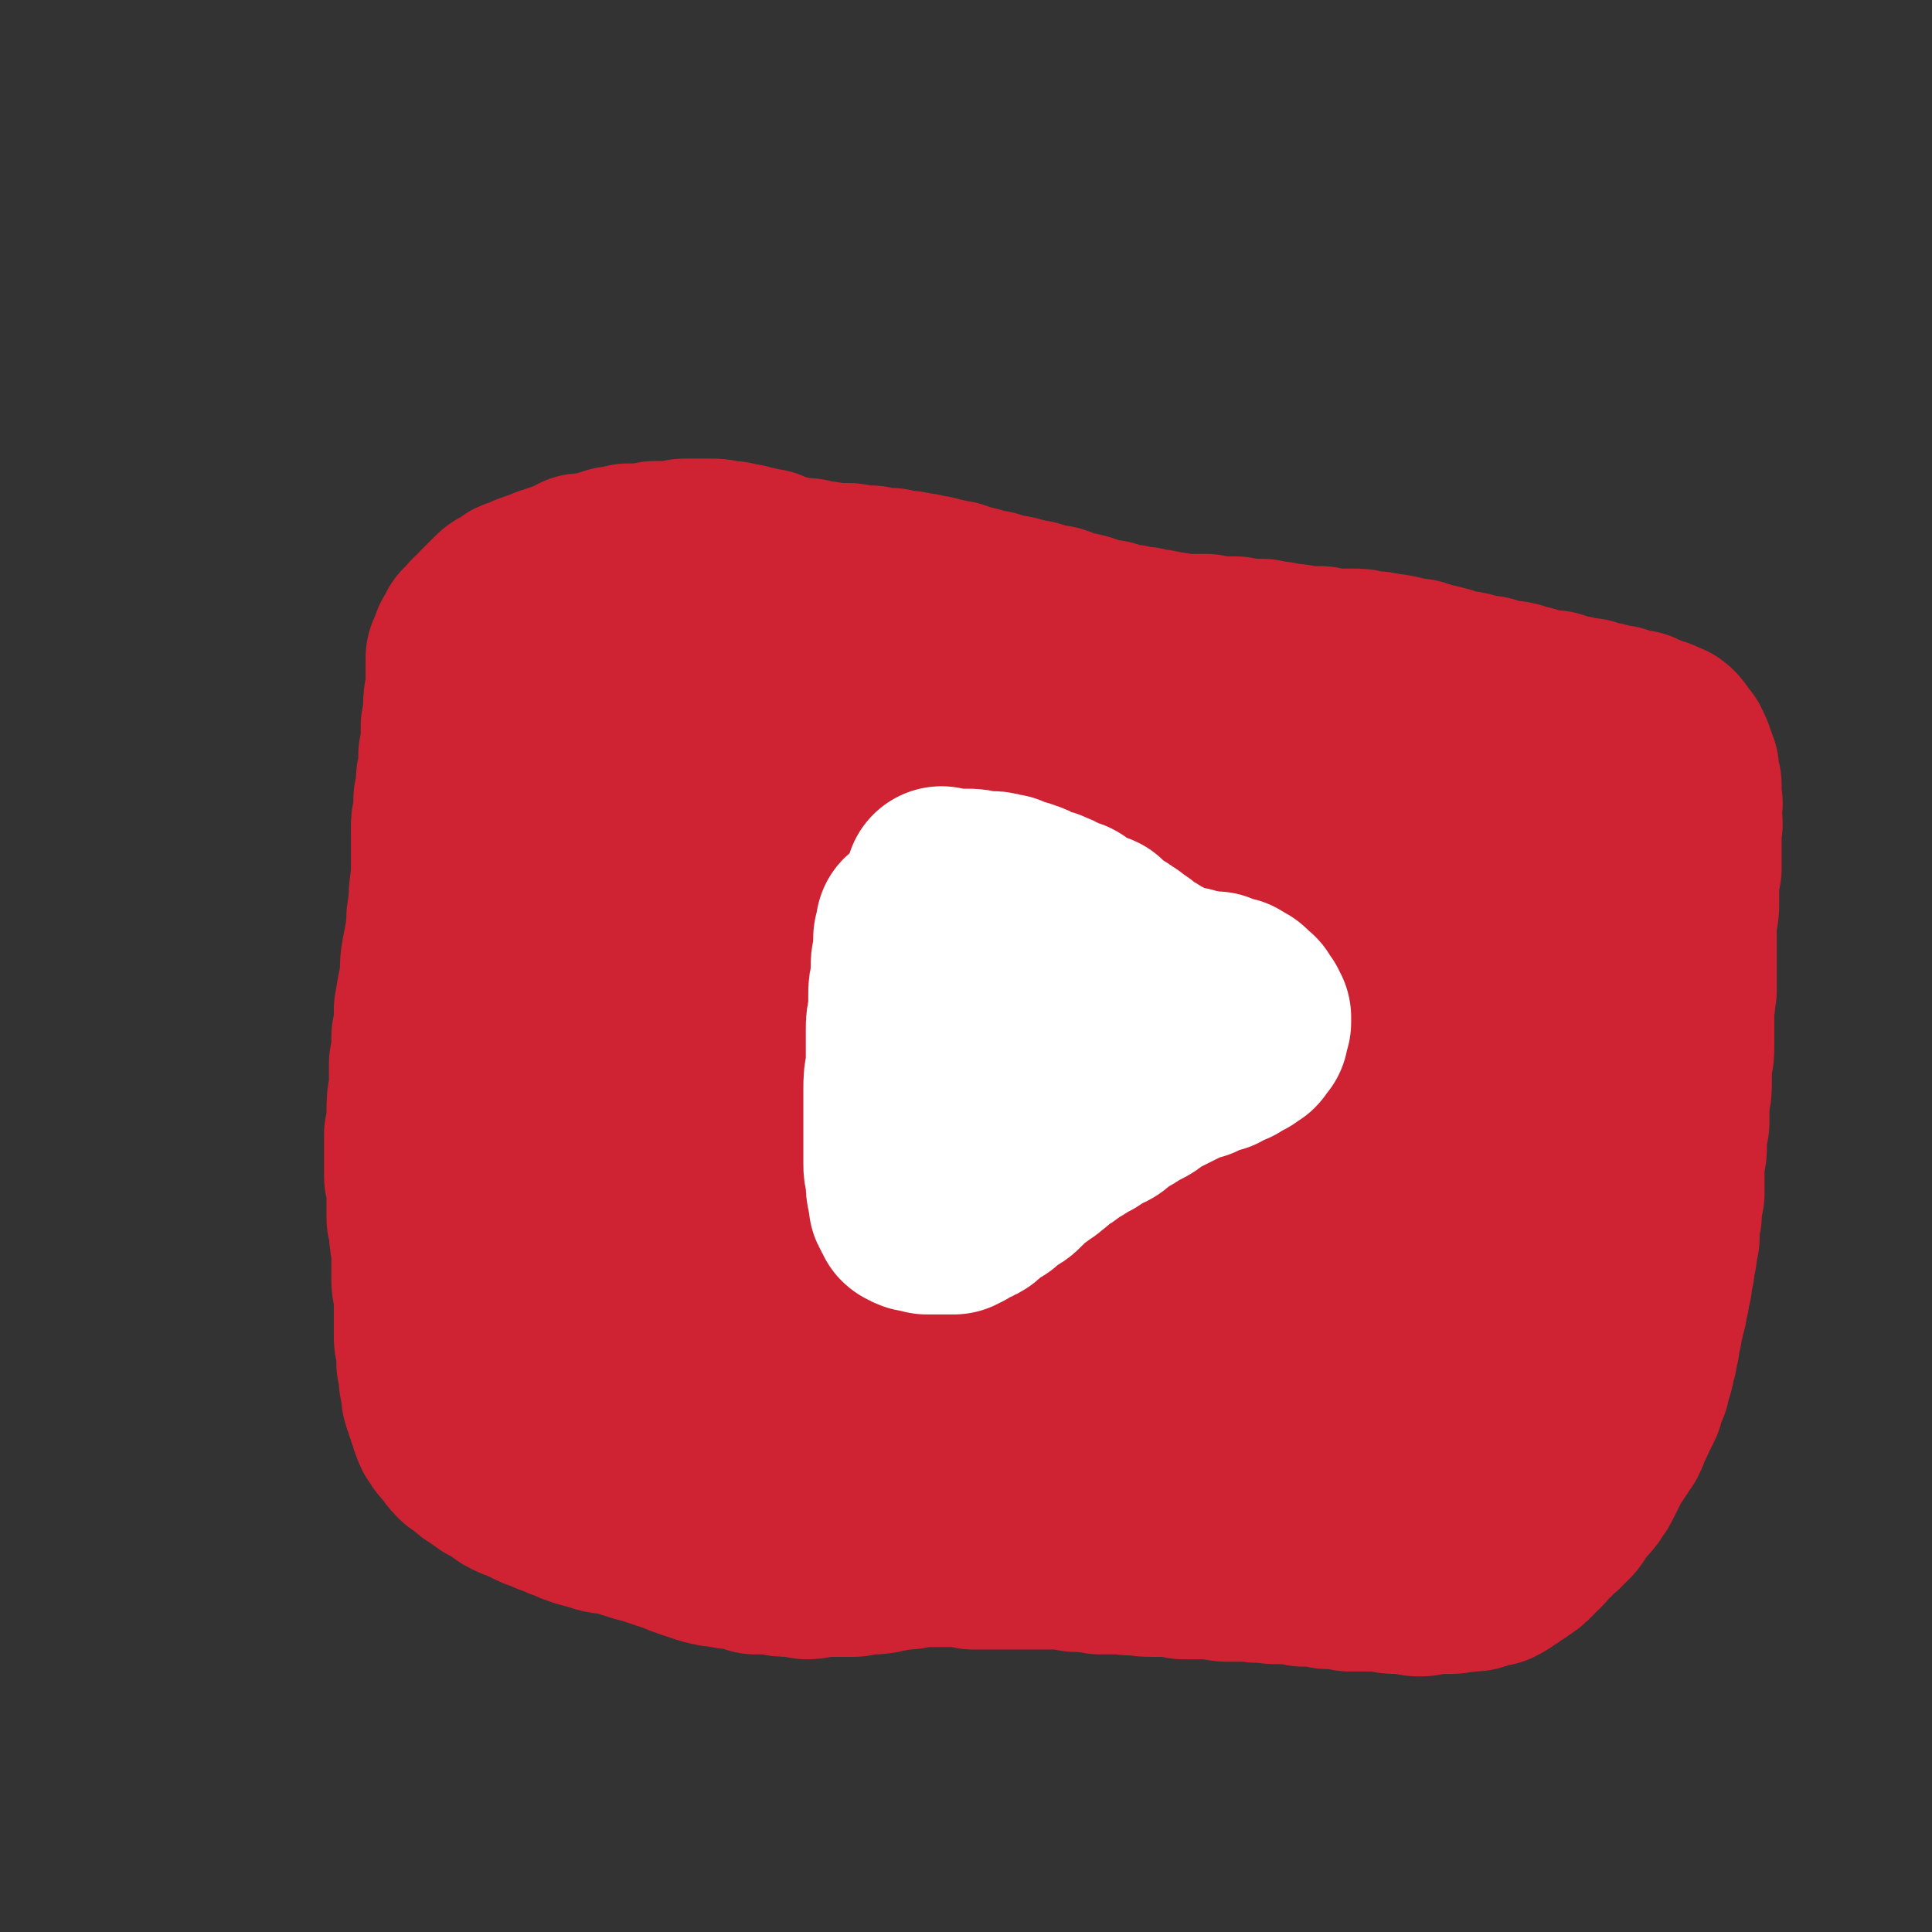
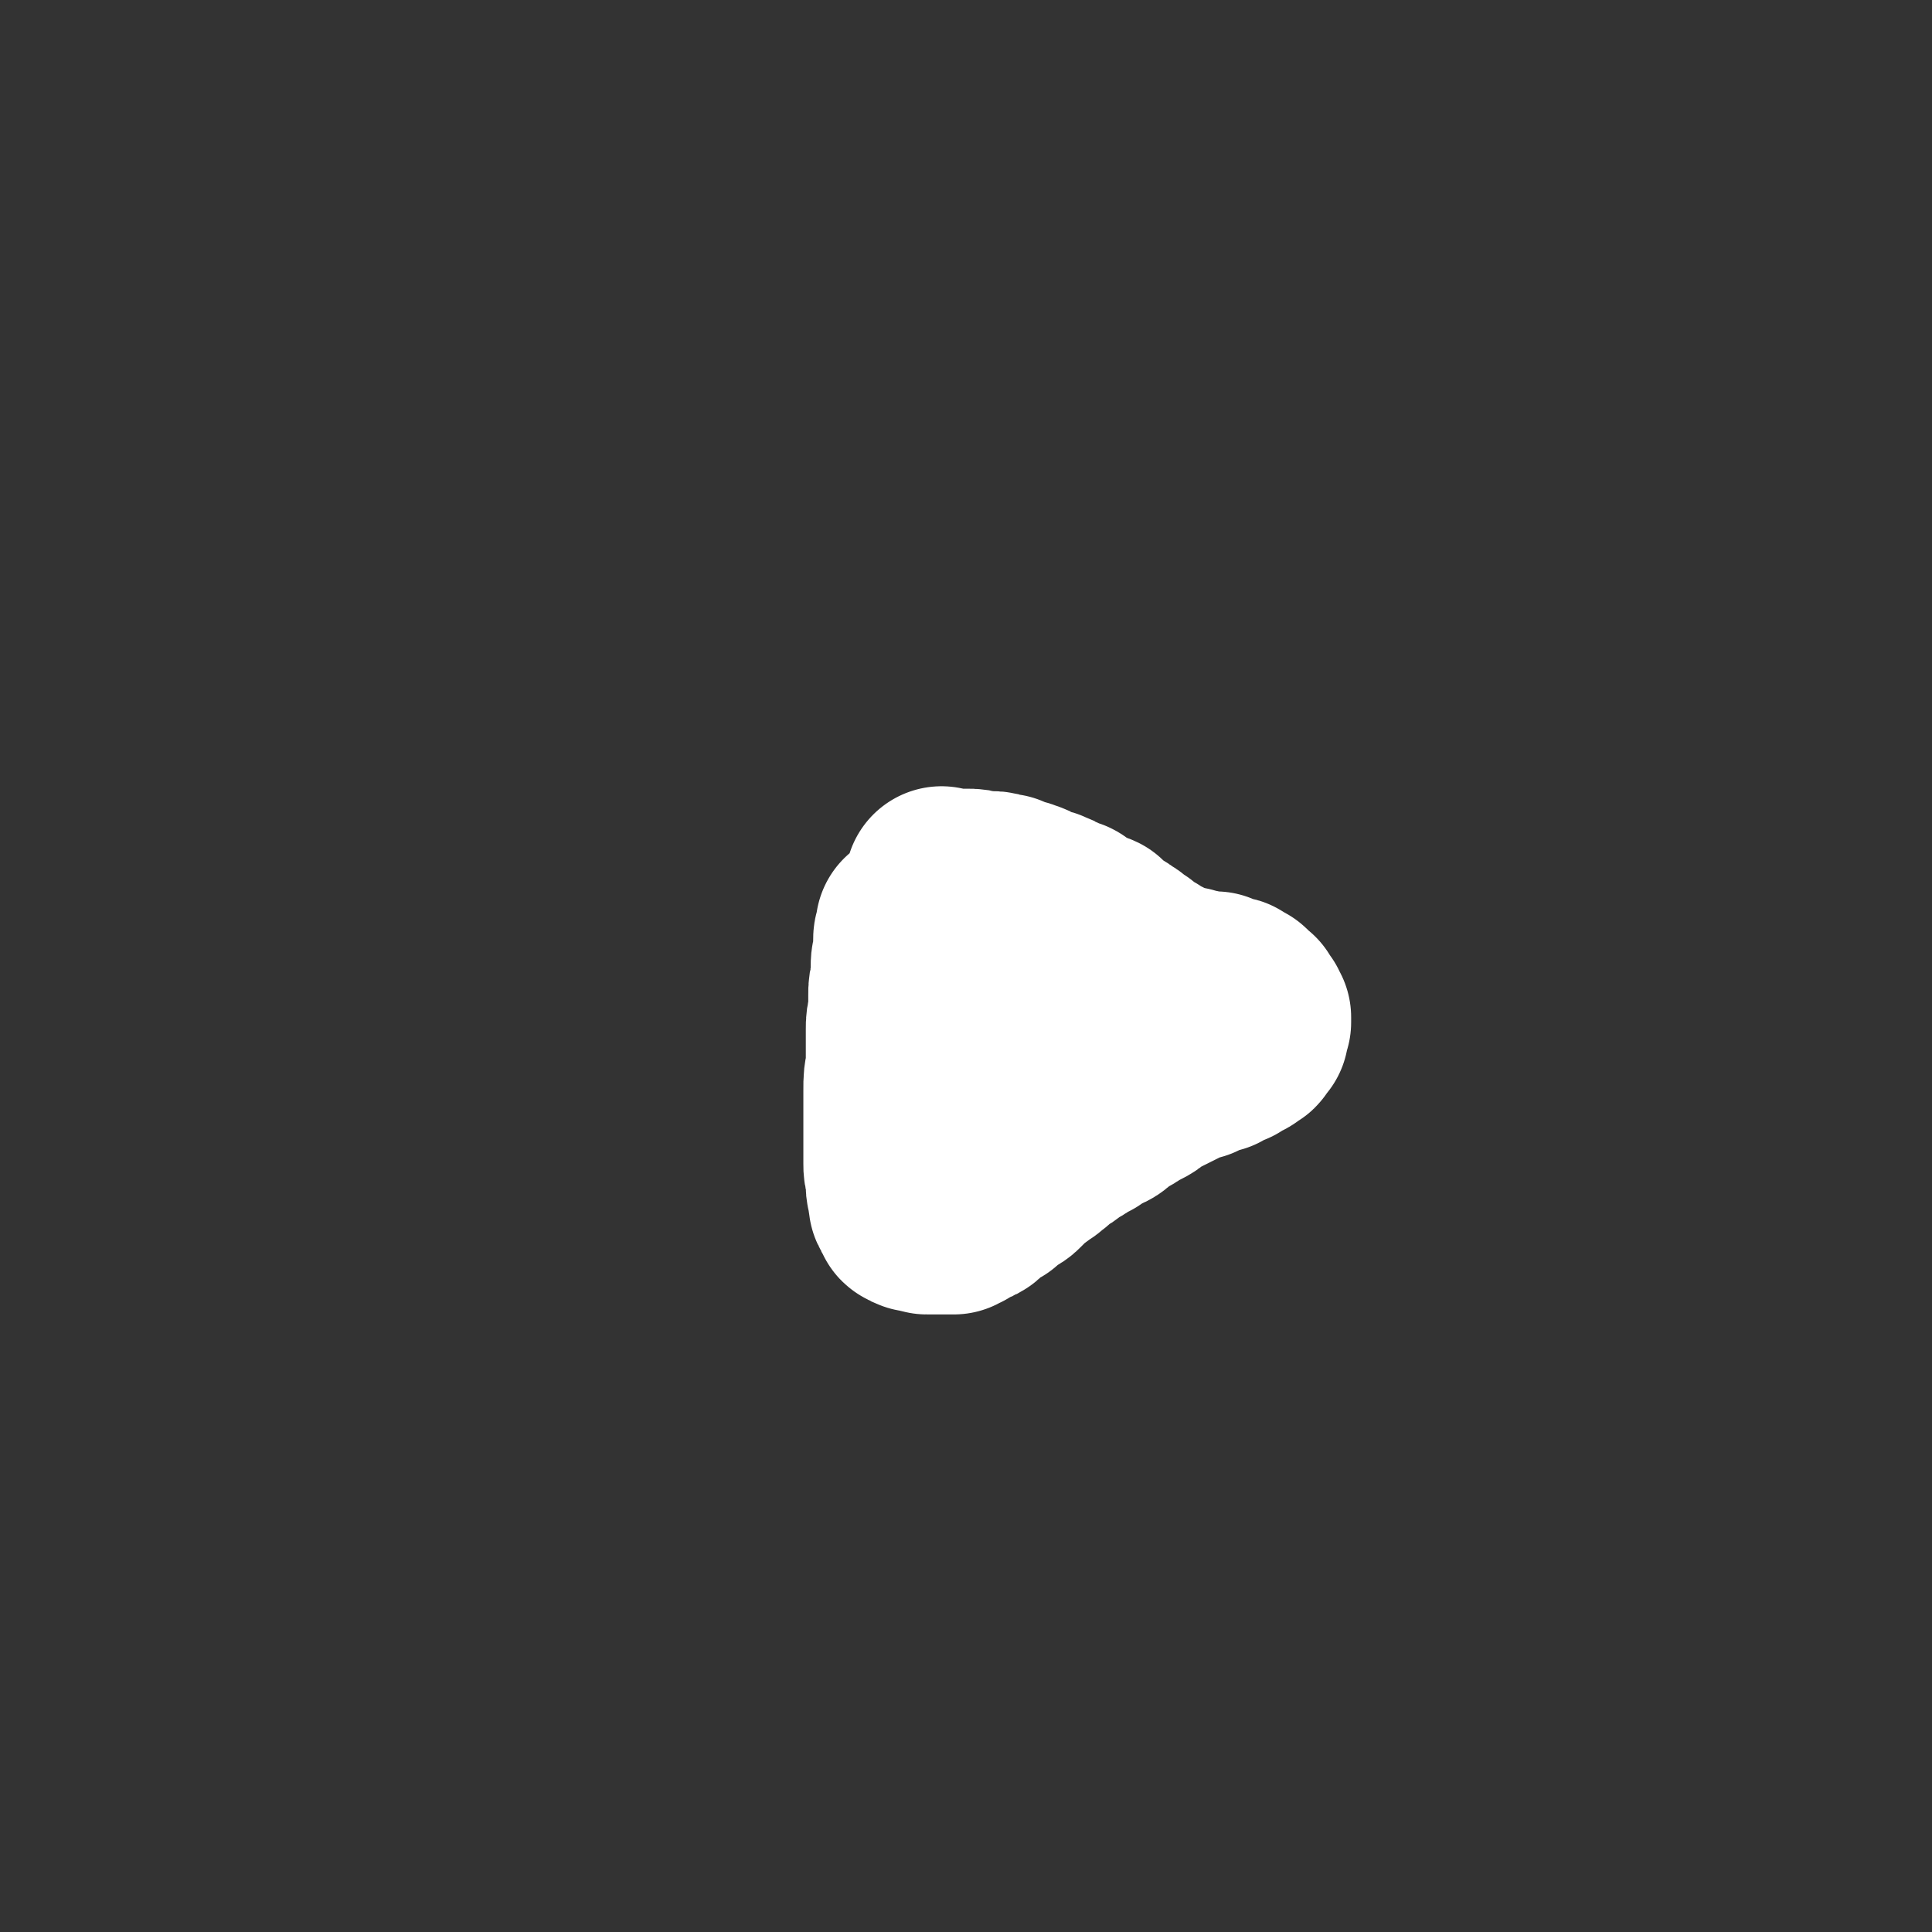
<svg xmlns="http://www.w3.org/2000/svg" viewBox="0 0 790 790" version="1.1">
  <rect x="0" y="0" width="790" height="790" fill="#333333" stroke="none" />
  <g fill="none" stroke="#CF2233" stroke-width="79" stroke-linecap="round" stroke-linejoin="round">
-     <path d="M193,301c0,0 -1,-1 -1,-1 0,0 0,1 0,1 0,0 0,0 0,0 1,0 0,-1 0,-1 0,0 0,1 0,1 0,0 0,0 0,0 1,0 0,-1 0,-1 -1,2 -1,3 -1,6 -1,4 -2,4 -3,9 0,3 0,4 -1,7 0,4 0,4 0,7 -1,3 -1,3 -1,7 -1,3 -1,3 -1,7 -1,4 -1,4 -1,7 -1,5 0,5 -1,9 -1,6 -1,6 -1,11 -1,5 -1,5 -1,10 -1,6 -1,6 -2,11 -1,5 0,5 -1,11 -1,5 -1,5 -2,11 0,6 0,6 -1,11 0,6 0,6 -1,11 0,5 0,5 0,11 -1,4 -1,4 -1,9 0,5 0,5 -1,9 0,5 0,5 0,9 0,4 0,4 0,8 1,3 1,3 1,7 0,2 0,2 0,5 0,3 0,3 0,5 1,3 1,3 1,5 0,3 0,3 1,6 0,2 0,2 0,4 0,3 0,3 0,5 0,3 0,3 0,6 0,2 1,2 1,4 0,3 0,3 0,5 0,2 0,2 0,4 0,3 0,3 0,5 0,2 0,2 0,5 0,2 1,2 1,4 0,2 0,2 0,5 0,2 0,2 1,4 0,2 0,2 0,3 0,2 0,2 1,4 0,1 0,1 0,3 0,1 0,1 1,3 0,1 0,1 1,3 0,1 0,1 1,3 0,1 0,1 1,3 0,1 0,1 1,2 1,2 1,2 2,3 1,1 1,1 2,2 1,2 1,2 3,4 2,1 2,1 3,2 2,2 2,2 4,3 2,2 2,1 4,3 2,1 2,1 4,2 2,1 2,2 4,3 2,1 2,1 5,2 2,1 2,1 4,2 2,1 2,1 5,2 2,1 2,1 5,2 2,1 2,1 5,2 2,1 2,1 5,2 4,1 4,1 7,2 3,1 3,0 7,1 3,1 3,1 6,2 3,1 3,1 7,2 3,1 3,1 6,2 3,1 3,1 6,2 2,1 2,1 5,2 3,1 3,1 6,2 4,1 3,1 7,1 3,1 3,1 7,1 3,1 3,1 6,2 4,0 4,0 7,0 4,1 4,1 7,1 3,0 3,0 7,1 3,0 3,-1 6,-1 3,0 3,0 7,0 3,0 3,0 6,0 3,-1 3,-1 7,-1 3,0 3,0 6,-1 2,0 2,0 5,-1 2,0 2,0 4,0 2,-1 2,-1 4,-1 2,0 2,0 5,0 2,0 2,0 4,0 2,0 2,0 4,0 3,0 3,0 5,0 3,0 3,0 5,1 3,0 3,0 6,0 3,0 3,0 5,0 3,0 3,0 6,0 3,0 3,0 5,0 3,0 3,0 5,0 3,0 3,0 6,0 2,0 2,0 4,0 3,0 3,0 5,1 3,0 3,0 5,0 2,1 2,0 5,1 2,0 2,0 5,0 3,0 3,0 6,0 2,1 2,0 5,0 2,1 2,1 5,1 2,0 2,0 4,0 2,0 2,0 4,0 3,0 3,0 5,1 2,0 2,0 5,0 2,0 2,0 4,0 2,0 2,0 4,0 2,0 2,1 5,1 2,0 2,0 5,0 3,0 3,0 5,0 3,1 3,0 6,0 2,1 2,1 5,1 3,0 3,0 5,0 3,0 3,0 5,1 3,0 3,0 6,0 2,0 2,0 4,1 2,0 2,0 5,0 2,0 2,0 4,1 2,0 2,0 5,0 2,0 2,0 5,0 2,0 2,0 5,0 2,1 2,1 4,1 2,0 2,0 5,0 2,0 2,1 4,1 2,0 2,0 3,-1 2,0 2,0 4,0 1,0 1,0 3,0 2,0 2,0 3,0 1,0 1,0 3,-1 1,0 1,1 3,0 1,0 1,0 3,0 1,0 1,0 3,-1 1,0 1,0 3,-1 1,0 1,0 2,0 2,-1 2,-1 3,-2 2,-1 2,-1 3,-2 2,-1 2,-1 3,-2 2,-1 2,-1 4,-3 1,-2 1,-2 3,-3 2,-2 2,-2 3,-4 2,-1 2,-1 3,-3 2,-1 2,-1 3,-2 1,-2 1,-2 3,-3 1,-1 1,-1 2,-3 1,-1 1,-1 2,-3 1,-1 1,-1 2,-2 2,-2 2,-2 3,-4 1,-1 1,-1 2,-3 1,-2 1,-2 2,-4 1,-2 1,-2 2,-4 1,-2 1,-2 2,-3 1,-2 1,-2 2,-3 1,-2 1,-2 2,-3 1,-2 1,-2 1,-3 1,-2 1,-2 2,-4 1,-1 0,-1 1,-2 1,-2 1,-2 2,-4 1,-2 1,-2 1,-4 1,-2 1,-2 2,-4 0,-2 0,-2 1,-4 1,-3 1,-3 1,-5 1,-2 1,-2 1,-4 1,-3 1,-3 1,-5 0,-2 0,-2 1,-4 0,-2 0,-2 1,-5 0,-2 0,-2 1,-4 0,-2 0,-2 1,-5 0,-2 0,-2 1,-5 0,-3 0,-3 1,-6 0,-3 0,-3 1,-6 0,-3 0,-3 1,-6 0,-3 0,-3 0,-6 1,-3 1,-3 1,-6 0,-3 0,-3 1,-6 0,-3 0,-3 0,-6 0,-4 0,-4 0,-7 1,-4 1,-4 1,-8 0,-4 0,-4 1,-8 0,-4 0,-4 0,-9 1,-4 1,-4 1,-8 0,-4 0,-4 0,-8 1,-3 1,-3 1,-7 0,-4 0,-4 0,-8 0,-4 0,-4 0,-7 1,-4 0,-4 1,-7 0,-4 0,-4 0,-8 0,-3 0,-3 0,-6 0,-3 0,-3 0,-6 0,-3 0,-3 0,-5 0,-3 0,-3 0,-6 1,-2 1,-2 1,-5 0,-2 0,-2 0,-5 0,-2 0,-2 0,-4 1,-3 0,-3 1,-5 0,-2 0,-2 0,-4 0,-2 0,-2 0,-4 0,-2 0,-2 0,-4 0,-2 0,-2 0,-5 1,-2 0,-2 0,-3 0,-2 0,-2 0,-4 0,-2 1,-2 0,-4 0,-1 0,-1 0,-3 0,-1 0,-1 0,-3 -1,-1 -1,-1 -1,-3 0,-1 0,-1 0,-3 -1,-1 -1,-1 -1,-2 0,-1 0,-1 -1,-3 0,-1 0,-1 -1,-2 0,-1 0,-1 -1,-2 -1,-1 -1,-1 -2,-2 0,-1 0,-1 -1,-2 -1,-1 -1,0 -3,-1 -1,-1 -1,-1 -2,-1 -2,-1 -2,-1 -3,-1 -2,-1 -2,-1 -4,-2 -2,0 -2,0 -4,0 -2,-1 -2,-1 -4,-2 -3,0 -3,0 -5,-1 -3,-1 -3,0 -5,-1 -2,-1 -2,-1 -5,-1 -3,-1 -3,-1 -5,-1 -3,-1 -3,-1 -6,-2 -3,0 -3,0 -7,-1 -3,-1 -3,-1 -7,-2 -3,-1 -3,-1 -6,-1 -4,-1 -4,-1 -7,-2 -3,0 -3,0 -6,-1 -3,-1 -3,-1 -6,-1 -3,-1 -3,-1 -6,-2 -2,0 -2,-1 -5,-1 -3,-1 -3,-1 -6,-2 -3,0 -3,0 -6,-1 -4,-1 -4,-1 -7,-1 -3,-1 -3,-1 -7,-1 -3,-1 -3,-1 -6,-1 -4,0 -4,0 -7,0 -3,0 -3,0 -6,-1 -3,0 -3,0 -6,0 -4,0 -3,-1 -6,-1 -3,0 -3,0 -6,-1 -3,0 -3,0 -6,-1 -3,0 -3,0 -6,0 -3,0 -3,0 -5,-1 -3,0 -3,0 -6,0 -3,0 -3,0 -6,-1 -3,0 -3,0 -5,0 -3,0 -3,0 -6,0 -2,0 -2,-1 -5,-1 -3,0 -3,-1 -5,-1 -3,0 -3,0 -5,-1 -3,0 -3,0 -6,-1 -3,0 -3,0 -6,-1 -2,-1 -2,-1 -5,-1 -3,-1 -3,-1 -6,-2 -3,-1 -3,-1 -5,-1 -3,-1 -3,-1 -6,-2 -2,-1 -2,-1 -5,-1 -3,-1 -3,-1 -6,-2 -3,0 -3,-1 -6,-1 -2,-1 -2,-1 -5,-1 -3,-1 -3,-1 -6,-2 -3,0 -3,0 -5,-1 -3,-1 -3,-1 -5,-1 -3,-1 -3,-1 -5,-2 -3,0 -3,0 -5,-1 -2,0 -2,0 -4,-1 -2,0 -2,0 -5,-1 -1,0 -1,0 -3,0 -2,-1 -2,-1 -4,-1 -3,0 -2,0 -5,-1 -2,0 -2,0 -4,0 -2,0 -2,0 -4,-1 -2,0 -2,0 -4,0 -2,0 -2,0 -5,-1 -2,0 -2,0 -4,0 -2,0 -2,0 -4,0 -3,-1 -3,-1 -5,-1 -2,0 -2,0 -4,-1 -2,0 -2,0 -5,0 -2,-1 -2,-1 -4,-1 -2,-1 -2,-1 -4,-1 -2,-1 -2,-1 -4,-2 -2,0 -2,0 -5,-1 -2,0 -2,0 -4,-1 -2,0 -2,0 -5,-1 -2,0 -2,0 -4,0 -2,-1 -2,-1 -5,-1 -2,0 -2,0 -4,0 -3,0 -3,0 -5,0 -2,0 -2,0 -4,1 -2,0 -2,0 -4,0 -2,0 -2,0 -4,0 -2,0 -2,0 -4,1 -2,0 -2,0 -4,0 -2,0 -2,0 -4,0 -2,1 -2,1 -4,1 -2,0 -2,0 -3,1 -2,0 -2,0 -4,1 -2,0 -2,0 -4,1 -2,0 -2,0 -4,0 -1,1 -1,1 -3,2 -1,0 -1,0 -2,1 -2,0 -2,0 -3,1 -2,0 -2,0 -3,1 -2,0 -2,0 -3,1 -1,0 -1,0 -3,1 -1,0 -1,0 -3,1 -1,0 -1,0 -2,1 -1,0 -1,0 -3,1 -1,0 -1,0 -2,1 -1,1 -1,1 -2,2 -1,0 -2,0 -3,1 -1,1 -1,1 -2,2 -1,1 -1,1 -2,2 -1,1 -1,1 -2,2 -1,1 0,1 -1,2 -1,1 -1,0 -2,1 -1,1 -1,1 -1,2 -1,1 -1,1 -2,2 -1,0 -1,0 -1,1 -1,1 -1,1 -1,2 -1,1 -1,1 -1,1 0,2 0,2 -1,3 0,1 0,1 -1,2 0,1 0,1 0,2 0,1 0,1 0,2 0,1 0,1 0,2 0,2 0,2 0,3 0,1 0,1 0,3 0,1 0,1 0,3 -1,2 -1,2 -1,4 0,2 0,2 0,4 0,3 0,3 -1,5 0,3 0,3 0,6 0,3 0,3 -1,6 0,3 0,3 0,6 -1,3 -1,3 -1,6 0,3 0,3 -1,6 0,3 0,3 0,6 -1,3 -1,3 -1,6 0,3 0,3 0,6 0,4 0,4 0,7 0,3 0,3 0,7 0,3 0,3 0,6 0,2 0,2 0,5 0,3 0,3 0,5 0,3 0,3 0,5 0,3 0,3 0,5 0,2 0,2 0,4 0,2 0,2 -1,4 0,2 0,2 0,5 0,2 0,2 0,4 0,2 0,2 0,4 0,2 0,2 0,4 0,2 0,2 1,4 0,2 0,2 0,4 0,2 0,2 0,4 0,2 0,2 0,3 0,2 0,2 0,4 1,2 1,2 1,3 0,2 0,2 0,4 0,2 0,2 0,3 0,2 0,2 0,4 0,2 0,2 0,4 0,2 -1,2 -1,4 0,2 0,2 0,4 0,2 1,2 1,5 0,2 0,2 0,4 0,2 0,2 0,5 0,2 0,2 1,4 0,3 0,3 0,5 1,3 1,3 2,6 0,2 0,2 1,5 1,3 1,3 2,6 1,2 1,2 2,5 1,3 1,3 2,6 1,2 1,2 2,5 1,3 1,3 2,6 1,2 1,2 2,4 2,3 2,3 3,5 2,2 2,2 3,4 2,2 2,2 4,4 1,1 1,1 3,3 1,1 1,1 3,2 1,1 1,1 3,2 1,1 1,0 3,1 1,0 1,0 3,1 1,0 1,0 3,1 1,0 1,0 3,0 2,0 2,0 4,1 2,0 2,0 4,0 2,1 2,1 5,1 2,0 2,0 4,0 3,1 3,1 5,1 2,1 2,1 5,1 2,1 2,1 5,1 2,1 2,1 4,1 2,1 2,1 4,1 2,1 2,1 4,2 2,0 2,0 4,1 2,0 2,0 4,1 2,0 2,1 4,1 2,1 2,1 5,2 2,0 2,1 4,2 3,1 3,1 5,2 2,1 2,1 5,2 2,1 2,0 4,1 3,1 3,2 5,3 2,1 2,1 5,2 2,1 2,1 5,2 2,2 2,1 5,3 2,1 2,1 5,2 3,1 3,1 6,2 3,1 3,1 7,2 3,0 3,1 6,1 3,1 3,1 7,1 3,1 3,1 6,2 3,0 3,0 6,0 3,1 3,1 5,1 3,0 3,0 6,0 3,0 3,0 5,1 3,0 3,0 6,1 4,0 4,0 7,0 4,0 4,1 7,1 4,0 4,0 8,0 4,1 4,1 8,1 4,0 4,0 7,0 4,0 4,1 8,1 4,0 4,0 7,0 4,0 4,0 8,1 4,0 4,0 8,0 4,0 4,0 8,0 4,0 4,1 9,1 4,0 4,0 8,0 4,1 4,1 8,1 4,0 4,0 8,0 5,0 5,0 9,1 4,0 4,0 8,0 3,1 3,1 6,1 3,0 3,0 6,0 3,0 3,-1 5,-1 2,0 2,0 5,0 2,0 2,0 4,0 2,0 2,0 4,-1 2,0 2,0 4,0 2,-1 2,-1 4,-1 2,-1 2,-1 3,-1 2,-1 2,0 4,-1 1,-1 1,-1 2,-1 2,-1 2,-1 3,-2 1,-1 1,-1 2,-1 2,-1 2,-1 3,-2 1,-1 1,-1 2,-3 1,-1 1,-1 2,-2 1,-2 1,-2 2,-4 1,-1 1,-1 2,-3 1,-1 1,-1 2,-3 1,-1 1,-1 2,-3 1,-2 1,-2 1,-4 1,-2 2,-2 2,-4 1,-2 1,-2 2,-5 1,-3 1,-3 2,-6 1,-3 1,-3 2,-6 1,-3 1,-3 2,-6 1,-2 1,-2 2,-5 1,-3 1,-3 1,-5 1,-3 1,-3 2,-6 1,-3 1,-3 2,-6 1,-2 1,-2 2,-5 0,-3 0,-3 1,-6 0,-3 0,-3 1,-6 1,-3 1,-3 1,-6 1,-2 0,-3 1,-5 0,-3 0,-3 1,-6 1,-2 1,-2 1,-5 1,-3 1,-3 1,-6 1,-3 1,-3 1,-6 1,-3 1,-3 1,-6 0,-4 0,-4 1,-7 0,-4 0,-4 0,-8 0,-3 0,-3 1,-7 0,-4 0,-4 0,-7 0,-4 0,-4 0,-7 0,-4 0,-4 0,-7 0,-3 0,-3 0,-6 0,-3 0,-3 0,-6 0,-3 0,-3 -1,-6 0,-2 0,-2 0,-5 0,-2 0,-2 0,-4 0,-2 0,-2 0,-4 0,-2 0,-2 0,-4 0,-2 0,-2 0,-3 0,-2 0,-2 0,-4 0,-2 0,-2 0,-3 0,-2 0,-2 0,-4 1,-2 1,-2 1,-4 0,-2 0,-2 -1,-3 0,-2 0,-2 0,-4 0,-2 0,-2 -1,-4 0,-2 0,-2 -1,-3 -1,-2 -1,-2 -1,-3 -1,-2 -1,-2 -2,-4 0,-1 0,-1 -1,-2 -1,-1 -1,-1 -2,-2 -1,-1 -1,-1 -2,-2 -1,0 -1,0 -2,-1 -1,0 -1,0 -2,0 -1,-1 -1,-1 -3,-1 -1,-1 -1,0 -2,0 -2,-1 -2,-1 -4,-1 -1,0 -1,0 -3,0 -2,0 -2,-1 -4,-1 -2,0 -2,0 -4,0 -3,0 -3,0 -5,-1 -3,0 -3,0 -5,0 -3,-1 -3,-1 -6,-1 -3,0 -3,0 -6,0 -3,0 -3,0 -6,0 -3,-1 -3,-1 -7,-1 -2,0 -2,0 -5,0 -3,-1 -3,-1 -6,-1 -4,0 -4,0 -7,-1 -3,0 -3,0 -6,-1 -4,0 -4,0 -7,-1 -4,0 -4,0 -8,-1 -4,-1 -4,-1 -8,-2 -4,-1 -3,-1 -7,-2 -4,-1 -4,-1 -7,-2 -4,-1 -4,-1 -8,-3 -3,-1 -3,-1 -6,-2 -4,-1 -4,-1 -8,-2 -3,-1 -3,-1 -6,-2 -4,-1 -4,-1 -7,-2 -3,-1 -3,-1 -6,-2 -4,-1 -4,0 -7,-1 -3,-1 -3,-1 -6,-2 -3,0 -3,0 -6,0 -4,-1 -4,-1 -7,-1 -3,-1 -3,-1 -6,-2 -4,0 -4,0 -7,0 -3,-1 -3,-1 -7,-2 -3,0 -3,0 -6,-1 -3,-1 -3,-1 -6,-1 -2,-1 -2,-1 -5,-2 -2,0 -2,0 -4,-1 -2,0 -2,0 -4,-1 -2,0 -2,0 -4,-1 -2,0 -2,-1 -4,-1 -3,-1 -3,-1 -5,-1 -2,-1 -2,-1 -5,-1 -2,-1 -2,-1 -5,-1 -2,-1 -2,-1 -5,-1 -2,0 -2,-1 -5,-1 -3,0 -3,0 -5,0 -3,0 -3,0 -5,0 -2,0 -2,0 -5,0 -2,0 -2,0 -4,1 -3,0 -3,0 -5,0 -3,1 -3,1 -5,1 -3,1 -3,1 -6,1 -2,0 -2,1 -5,1 -2,0 -2,0 -5,0 -2,0 -2,0 -4,0 -2,0 -2,0 -4,0 -2,0 -2,0 -4,0 -2,0 -2,1 -3,1 -2,0 -2,0 -3,0 -2,0 -2,0 -3,0 -1,0 -1,0 -3,1 -1,0 -1,0 -2,0 -1,0 -1,0 -3,0 -1,1 -1,1 -2,1 -1,0 -1,0 -2,1 -1,1 -1,1 -2,2 -1,1 -1,0 -2,1 -1,2 -1,2 -2,3 -1,1 -1,1 -2,2 -1,2 -1,2 -2,3 -1,2 -1,2 -1,4 -1,2 -1,2 -2,4 0,2 0,2 -1,5 0,2 0,2 0,4 -1,3 -1,3 -1,6 0,3 0,3 0,5 0,3 0,3 0,6 0,3 0,3 0,6 0,4 -1,4 -1,7 0,4 0,4 0,8 0,3 0,3 0,7 0,4 0,4 -1,7 0,4 0,4 0,7 0,4 -1,4 -1,7 0,3 0,3 0,7 -1,3 -1,3 -1,6 0,3 0,3 -1,6 0,3 0,3 -1,6 0,3 0,3 -1,6 0,2 0,2 0,5 -1,3 -1,3 -1,5 0,3 0,3 0,5 -1,2 -1,2 -1,4 0,2 0,2 0,4 -1,2 -1,2 -1,4 0,2 0,2 0,4 -1,2 -1,2 -1,3 0,2 0,2 0,4 -1,2 -1,2 -1,4 0,2 0,2 0,4 0,2 0,2 0,4 0,2 0,2 1,4 0,2 0,2 0,4 0,2 0,2 0,4 1,2 1,2 1,4 1,2 1,2 1,4 1,2 1,2 1,4 1,1 1,1 2,3 1,2 1,2 2,4 0,1 0,2 1,3 1,2 1,2 3,4 1,1 1,1 3,3 2,2 2,2 4,3 2,2 2,2 4,3 2,2 2,2 4,3 2,1 2,1 4,2 2,1 2,0 4,1 1,1 1,1 3,1 2,1 2,1 3,2 2,0 2,0 4,1 1,1 2,1 3,1 2,1 2,1 4,2 3,1 3,1 5,1 3,1 3,1 6,2 4,0 4,0 7,1 3,1 3,1 7,1 3,1 3,1 6,2 3,0 3,0 6,1 3,0 3,0 6,1 4,0 4,0 7,1 3,0 3,0 6,0 3,1 3,1 7,2 3,0 3,0 7,0 3,1 3,1 6,2 3,0 3,0 6,1 2,0 2,0 5,1 2,0 2,0 4,1 2,0 2,0 4,0 2,1 2,1 4,1 2,1 2,1 4,2 2,0 2,0 4,0 2,1 2,1 4,2 3,0 3,0 5,1 2,0 2,0 4,1 3,0 3,0 5,1 2,0 2,1 4,1 3,1 3,1 5,1 2,0 2,0 5,1 1,0 1,0 3,0 2,1 2,0 3,0 2,0 2,0 4,0 2,0 2,1 4,0 2,0 2,0 4,0 3,0 3,0 5,0 3,0 3,0 5,0 2,0 2,0 5,0 2,0 2,0 4,0 2,0 2,0 4,0 2,0 2,0 4,0 1,1 1,1 3,1 1,0 1,0 2,1 2,0 2,0 3,0 2,0 2,0 3,0 1,0 1,0 3,1 1,0 1,0 2,0 2,0 2,0 3,0 1,1 1,0 2,1 1,0 1,0 3,0 1,0 1,0 2,0 1,0 1,0 2,0 1,0 1,0 3,0 1,0 1,0 2,0 1,1 1,1 2,1 1,0 1,0 2,0 1,0 1,0 2,0 1,0 1,0 2,0 1,0 1,0 2,0 1,0 1,0 2,0 1,0 1,0 2,0 0,0 0,0 1,0 1,0 1,0 1,-1 1,0 1,1 1,0 1,0 1,0 1,0 1,0 1,0 1,0 1,-1 1,-1 1,-1 0,-1 0,0 1,-1 0,-1 0,-1 1,-2 0,-1 0,0 1,-1 1,-1 1,-1 2,-2 0,-1 0,-1 1,-2 1,-1 1,-1 2,-2 1,-2 1,-2 2,-4 1,-2 1,-2 2,-3 1,-2 1,-2 2,-4 1,-2 1,-2 2,-3 1,-2 1,-2 2,-5 1,-2 0,-2 1,-4 1,-2 1,-2 2,-4 1,-2 1,-2 2,-5 0,-3 0,-3 1,-6 1,-3 1,-3 2,-6 1,-3 1,-3 2,-6 0,-3 0,-3 1,-5 0,-3 1,-3 1,-6 1,-2 1,-2 1,-4 1,-2 1,-2 1,-5 1,-2 1,-2 1,-4 1,-2 0,-2 1,-5 0,-2 0,-2 1,-5 0,-2 0,-2 0,-4 0,-3 0,-3 0,-6 1,-2 1,-2 1,-4 0,-3 0,-3 0,-5 0,-3 0,-3 0,-5 0,-2 0,-2 0,-4 0,-2 0,-2 0,-4 0,-2 0,-2 0,-5 0,-2 0,-2 0,-4 0,-2 0,-2 0,-4 0,-2 0,-2 0,-4 0,-2 0,-2 -1,-4 0,-2 0,-2 0,-4 -1,-2 -1,-2 -1,-3 -1,-2 -1,-2 -1,-4 -1,-1 -1,-1 -2,-3 0,-1 0,-1 -1,-3 -1,-1 -1,-1 -2,-2 -1,-1 -1,-1 -2,-2 -1,-1 -1,-1 -2,-2 -1,0 -2,0 -3,0 -1,-1 -1,-1 -3,-1 -1,-1 -1,0 -3,-1 -2,0 -2,0 -4,0 -2,0 -2,0 -4,0 -2,0 -2,0 -5,0 -2,-1 -2,-1 -4,-1 -3,-1 -3,-1 -5,-1 -3,-1 -3,-1 -5,-1 -3,-1 -3,-1 -5,-2 -3,0 -3,0 -6,-1 -2,-1 -2,0 -5,-1 -2,-1 -2,-1 -5,-2 -2,-1 -2,-1 -4,-1 -3,-1 -3,-1 -6,-2 -3,-1 -2,-1 -5,-2 -3,-1 -3,-1 -6,-1 -4,-1 -4,-1 -7,-2 -4,-1 -4,-1 -7,-1 -4,-1 -4,-1 -8,-2 -4,-1 -4,-1 -8,-2 -4,-1 -4,-1 -7,-2 -4,-1 -4,-1 -8,-2 -3,-1 -3,-1 -7,-2 -4,-1 -4,-1 -8,-2 -4,-1 -4,-1 -8,-2 -4,0 -4,0 -8,-1 -5,-1 -5,-1 -9,-2 -5,0 -5,-1 -9,-1 -5,-1 -5,-1 -9,-2 -5,-1 -5,-1 -10,-1 -5,-1 -5,-1 -10,-2 -5,0 -5,0 -10,-1 -5,0 -5,0 -10,0 -5,-1 -5,-1 -10,-1 -5,0 -5,-1 -9,-1 -4,0 -4,0 -8,0 -3,0 -3,0 -7,1 -2,0 -2,0 -5,1 -2,0 -2,0 -4,1 -1,1 -1,1 -2,3 0,1 0,1 -1,3 0,1 0,1 1,3 0,1 0,1 1,3 0,2 1,1 1,3 1,2 1,2 2,4 1,2 1,2 1,3 1,3 1,3 1,5 1,2 1,2 1,5 1,3 1,3 1,6 1,4 1,4 1,8 0,5 0,5 0,9 1,5 0,5 1,10 0,5 0,5 0,10 1,5 1,5 1,9 0,5 0,5 1,9 0,4 0,4 0,8 1,4 1,4 1,8 -1,4 -1,4 -1,8 0,3 0,3 0,7 0,3 0,3 0,6 0,2 0,2 0,5 0,2 0,2 0,4 0,2 0,2 0,3 0,1 0,1 1,3 0,1 0,1 0,2 0,1 0,1 1,2 0,1 0,1 1,2 0,0 0,0 1,1 0,1 0,1 1,1 1,1 1,1 2,1 1,0 1,0 3,1 1,0 1,0 3,0 2,0 2,0 4,0 2,0 2,0 4,0 3,0 3,0 5,0 3,0 3,0 6,0 3,0 3,-1 5,0 4,0 4,0 7,0 4,1 4,1 8,1 4,1 4,1 8,2 5,0 5,0 10,1 4,1 4,1 9,2 4,1 4,1 8,2 4,1 4,1 8,2 5,1 5,1 9,2 4,1 4,1 8,2 4,1 4,1 8,2 4,1 4,1 8,2 3,1 3,1 6,2 3,0 3,0 7,1 3,1 3,1 6,1 3,1 3,1 6,1 2,0 2,0 5,0 3,1 3,1 6,1 2,-1 2,-1 5,-1 3,0 3,0 5,-1 2,0 2,0 4,-1 2,0 2,0 4,-1 1,-1 1,-1 3,-1 2,-1 2,-1 4,-2 2,0 2,0 4,-1 2,-1 2,-1 4,-2 1,-1 1,-1 3,-2 1,0 1,0 2,-1 1,-1 1,-1 2,-2 0,0 0,0 1,-1 0,-1 0,-1 1,-1 0,-1 0,-1 0,-2 1,-1 1,-1 1,-3 1,-1 1,-1 1,-2 0,-2 0,-2 0,-3 0,-1 0,-1 0,-3 0,-2 0,-2 0,-3 0,-2 0,-2 0,-4 -1,-2 -1,-2 -1,-4 0,-2 0,-2 0,-4 0,-2 0,-2 0,-4 -1,-2 -1,-2 -1,-4 0,-3 0,-3 0,-5 -1,-3 -1,-3 -1,-6 0,-3 0,-3 0,-5 -1,-3 -1,-3 -1,-6 0,-2 0,-2 -1,-4 0,-2 0,-2 0,-5 0,-2 0,-2 -1,-3 0,-2 0,-2 -1,-4 0,-1 0,-1 -1,-3 0,-1 0,-1 -1,-3 0,-1 -1,-1 -1,-1 -1,-1 -1,-1 -2,-2 -1,0 -1,-1 -1,-1 -1,-1 -1,-1 -2,-1 -1,0 -1,-1 -2,-1 -2,0 -2,0 -3,0 -1,0 -1,0 -2,0 -2,0 -2,0 -3,0 -1,0 -1,0 -3,0 -2,0 -2,-1 -3,0 -2,0 -2,0 -4,0 -3,0 -3,0 -5,0 -2,0 -2,0 -5,0 -3,1 -3,0 -6,0 -3,0 -3,0 -6,0 -3,0 -3,0 -7,0 -3,0 -3,0 -7,0 -4,-1 -3,-1 -7,-1 -3,0 -3,0 -7,0 -3,0 -3,-1 -7,-1 -3,0 -3,0 -7,0 -4,0 -4,0 -7,-1 -4,0 -4,0 -8,-1 -3,0 -3,0 -6,0 -4,-1 -4,-1 -8,-1 -3,0 -3,0 -7,0 -4,0 -4,0 -8,0 -4,0 -4,0 -8,0 -4,1 -4,1 -8,1 -4,0 -4,0 -8,0 -4,1 -4,1 -7,1 -4,1 -4,1 -7,1 -3,1 -3,1 -6,2 -2,1 -2,1 -5,3 -1,1 -1,1 -2,2 -1,1 -1,2 0,3 0,1 0,1 0,3 1,1 1,1 2,2 1,1 1,1 2,3 2,1 2,1 3,2 2,1 2,1 3,1 2,2 2,2 4,3 2,1 2,1 4,2 2,2 2,2 5,3 3,2 3,2 6,4 4,3 4,3 8,5 4,2 4,2 9,5 4,2 4,2 8,4 5,2 5,2 9,4 5,2 5,2 9,4 5,2 5,2 9,3 5,1 5,1 9,3 4,1 4,1 8,1 4,1 4,1 7,2 4,0 4,0 7,1 4,0 4,0 7,0 4,1 4,1 7,1 3,0 3,0 7,0 3,1 3,0 7,0 4,0 4,0 8,0 4,0 4,0 8,-1 4,0 4,0 8,0 4,0 4,0 8,-1 4,0 4,0 8,-1 4,0 4,0 8,-1 3,0 3,0 7,0 4,0 4,0 8,-1 4,0 4,0 8,0 5,-1 5,0 9,-1 5,0 5,0 10,-1 6,-1 6,-1 12,-1 7,-1 7,-1 14,-2 " />
-   </g>
+     </g>
  <g fill="none" stroke="#FFFFFF" stroke-width="79" stroke-linecap="round" stroke-linejoin="round">
    <path d="M386,362c-1,0 -1,0 -1,-1 0,0 0,1 0,1 0,0 0,0 0,0 0,0 0,0 0,-1 0,0 0,1 0,1 2,0 3,0 5,0 3,0 3,0 5,0 3,0 3,0 6,1 2,0 2,0 4,0 2,0 2,0 4,1 1,0 1,0 2,0 2,1 2,1 3,2 1,0 1,0 2,0 2,0 2,1 3,1 1,0 1,0 2,1 1,0 1,0 2,1 1,0 1,0 2,1 1,0 1,0 2,0 1,0 1,1 2,1 1,0 1,0 2,1 1,0 1,0 2,1 1,0 1,0 2,1 2,0 2,0 3,1 1,1 1,1 3,2 1,1 1,1 3,2 2,1 2,0 4,1 1,2 1,2 3,3 2,1 1,1 3,2 2,1 2,1 3,2 2,1 2,1 3,2 1,1 1,1 3,2 1,1 1,1 2,2 2,1 2,1 3,2 1,0 1,0 2,1 1,1 1,1 2,1 1,1 1,1 2,1 1,1 1,1 2,1 1,1 1,1 2,1 1,0 0,1 2,1 0,0 0,0 1,0 1,0 1,1 2,1 1,0 1,0 2,0 1,0 1,0 2,1 1,0 1,0 2,0 1,0 1,0 2,1 1,0 1,0 2,0 1,0 1,0 2,0 1,0 1,0 2,0 1,1 1,0 2,1 1,0 1,0 2,1 1,0 1,0 2,0 1,0 1,1 1,1 1,0 1,0 2,1 1,0 1,0 1,1 1,1 1,1 1,1 1,1 1,1 2,1 0,1 0,1 1,2 0,0 0,0 0,1 1,0 1,0 1,0 0,1 0,1 0,1 0,0 0,0 0,0 0,0 0,0 0,0 1,1 1,1 1,1 0,0 0,0 0,1 0,0 0,0 0,1 -1,1 -1,1 -1,2 0,1 0,1 0,1 0,1 0,0 0,1 -1,0 0,0 -1,1 0,0 0,0 -1,1 0,1 0,1 -1,1 -1,1 -1,1 -1,1 -1,1 -1,1 -3,1 -1,1 -1,1 -2,2 -1,1 -1,0 -3,1 -2,1 -2,1 -3,2 -2,0 -2,0 -4,1 -2,1 -2,1 -4,2 -2,0 -2,0 -4,1 -2,1 -2,1 -4,2 -2,1 -2,1 -4,2 -2,1 -2,1 -4,2 -2,1 -2,1 -4,2 -2,2 -2,2 -4,3 -2,1 -2,1 -4,2 -1,1 -1,1 -3,2 -2,1 -2,1 -4,2 -1,1 -1,2 -3,3 -2,1 -2,0 -4,1 -1,1 -1,1 -3,3 -2,1 -2,1 -4,2 -1,1 -1,1 -3,2 -1,0 -1,0 -3,2 -1,1 -1,1 -3,2 -1,1 -1,1 -3,2 -1,2 -1,1 -3,3 -1,1 -2,1 -3,2 -1,1 -1,1 -3,2 -1,1 -1,1 -3,3 -1,1 -1,1 -2,2 -1,1 -1,1 -3,2 -1,1 -1,0 -3,1 -1,1 -1,2 -2,3 -1,0 -1,0 -2,1 -2,1 -2,1 -3,2 -1,1 -1,1 -2,2 -1,1 -1,1 -2,1 -1,1 -1,1 -2,1 -1,1 -1,1 -2,1 -1,1 -1,0 -1,1 -1,0 -1,0 -2,1 -1,0 -1,0 -2,0 -1,0 -1,0 -1,0 -1,0 -1,0 -2,0 -1,0 -1,0 -1,0 -1,0 -1,0 -2,0 0,0 0,0 -1,0 0,0 0,0 -1,0 0,0 0,0 -1,0 0,0 0,0 0,0 -1,0 -1,-1 -1,-1 -1,0 -1,0 -1,0 -1,0 -1,0 -2,0 -1,0 -1,0 -2,-1 -1,0 -1,0 -1,-1 -1,-1 -1,-1 -1,-2 -1,-1 -1,-1 -1,-2 0,-1 0,-1 0,-3 -1,-2 -1,-2 -1,-3 0,-2 0,-2 0,-4 -1,-3 -1,-3 -1,-5 0,-3 0,-3 0,-7 0,-3 0,-3 0,-7 0,-4 0,-4 0,-8 0,-4 0,-4 0,-8 0,-5 0,-5 1,-9 0,-4 0,-4 0,-8 0,-4 0,-4 0,-8 0,-3 0,-3 1,-7 0,-3 0,-3 0,-7 0,-3 0,-3 1,-6 0,-3 0,-3 0,-5 0,-3 0,-3 1,-5 0,-2 0,-2 0,-4 0,-1 0,-1 0,-2 0,-2 0,-2 1,-3 0,-1 0,-1 0,-2 0,0 0,0 0,-1 0,0 0,0 0,0 0,0 0,0 0,0 0,1 0,1 1,2 0,0 0,0 0,1 0,1 0,1 0,2 0,1 0,1 0,2 0,1 1,1 1,2 0,1 0,1 0,2 0,1 0,1 1,2 0,1 0,1 0,2 1,1 1,1 1,2 1,2 1,2 2,3 1,1 1,1 2,2 1,1 1,1 3,2 1,1 2,1 4,2 2,1 2,1 4,2 3,1 3,1 6,2 3,1 3,1 5,1 3,0 3,0 5,0 3,1 3,1 5,1 2,0 2,0 4,0 1,0 1,0 3,1 1,0 1,-1 3,0 1,0 1,0 2,0 1,0 1,0 2,0 1,0 1,0 2,0 1,0 1,1 2,1 0,0 0,0 1,0 0,0 0,0 0,1 1,0 1,0 2,0 0,0 0,0 0,1 0,0 0,0 0,1 0,1 0,1 0,1 0,1 0,1 -1,2 0,1 0,1 0,2 -1,1 -1,1 -2,2 -1,2 -1,2 -2,3 -1,2 -1,2 -2,3 -1,1 -1,1 -3,3 -1,1 -1,1 -3,3 -2,2 -2,2 -4,4 -2,3 -2,3 -4,5 -2,2 -2,2 -3,4 -2,3 -3,3 -4,5 -2,2 -2,2 -4,5 -1,1 -1,1 -3,3 0,1 0,1 -1,2 -1,1 -1,1 -2,1 0,0 1,0 1,0 0,0 0,0 0,-1 " />
  </g>
</svg>